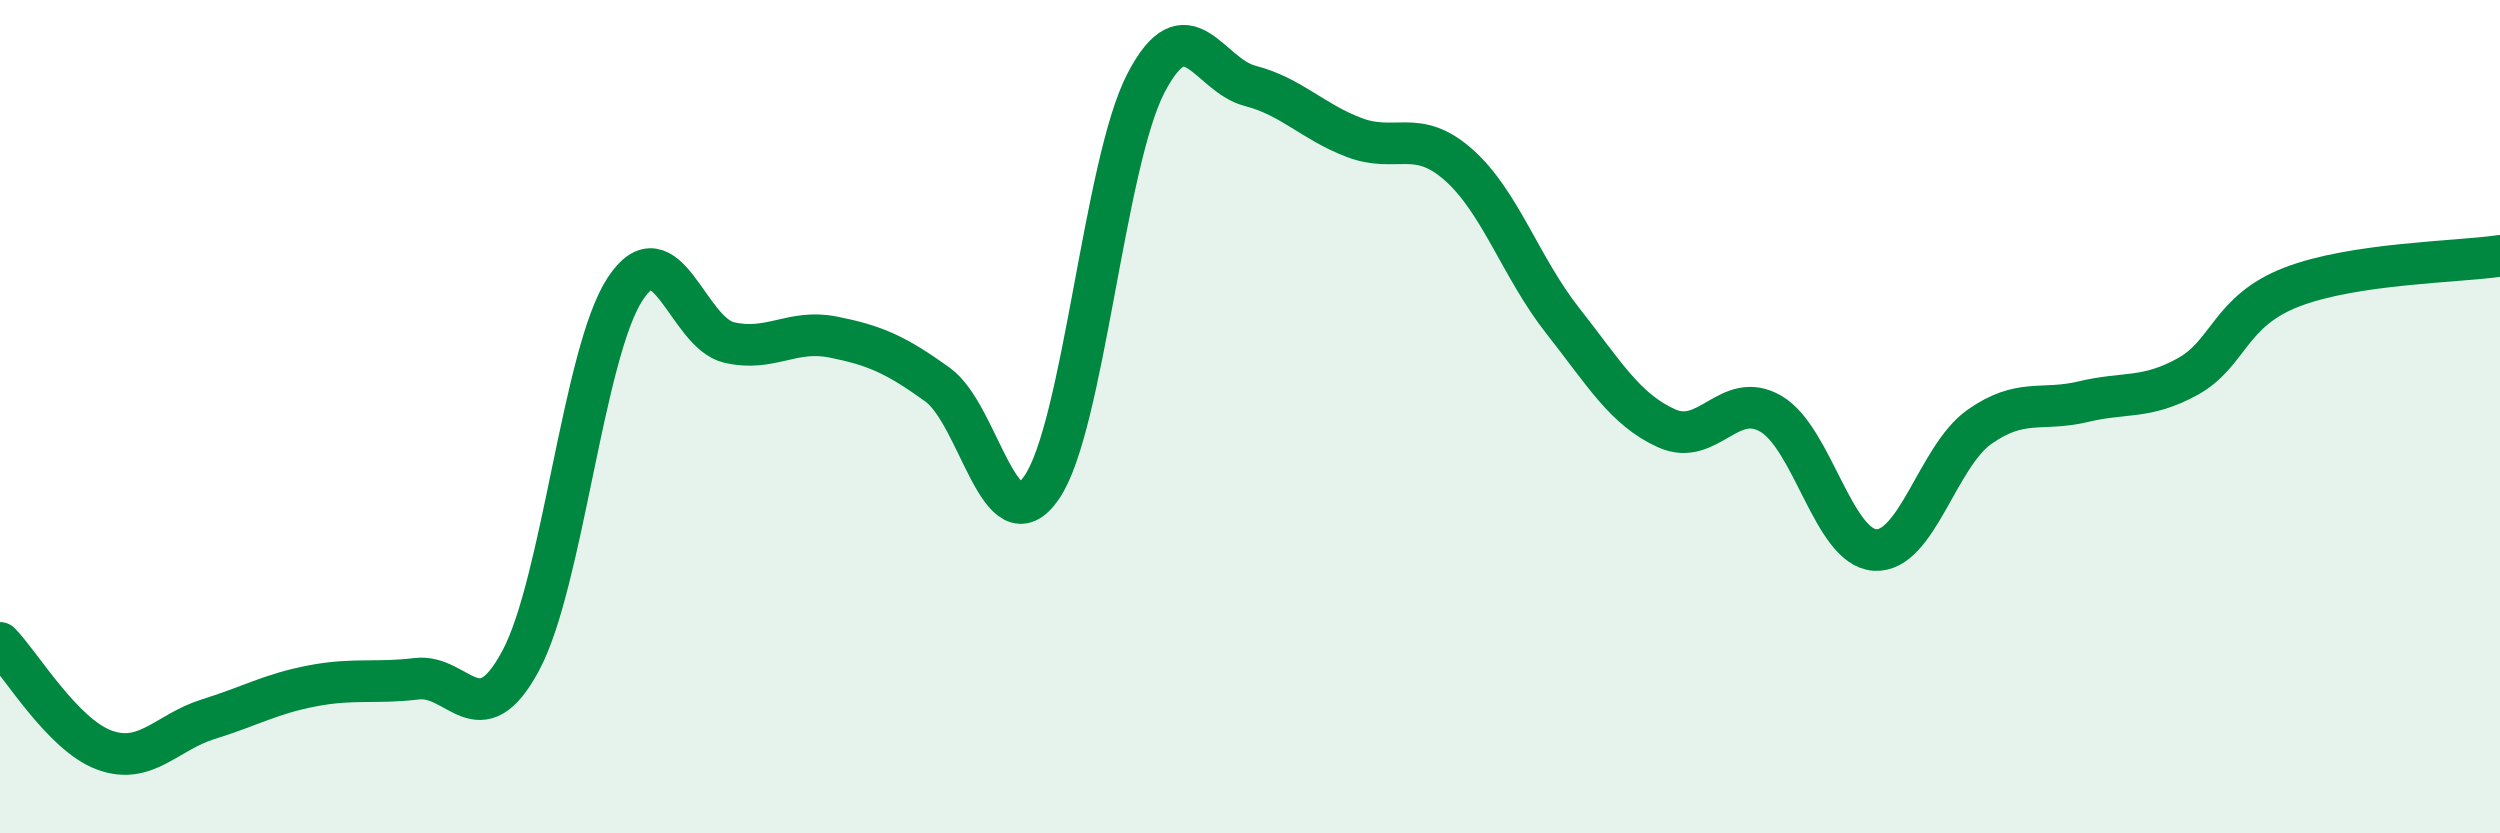
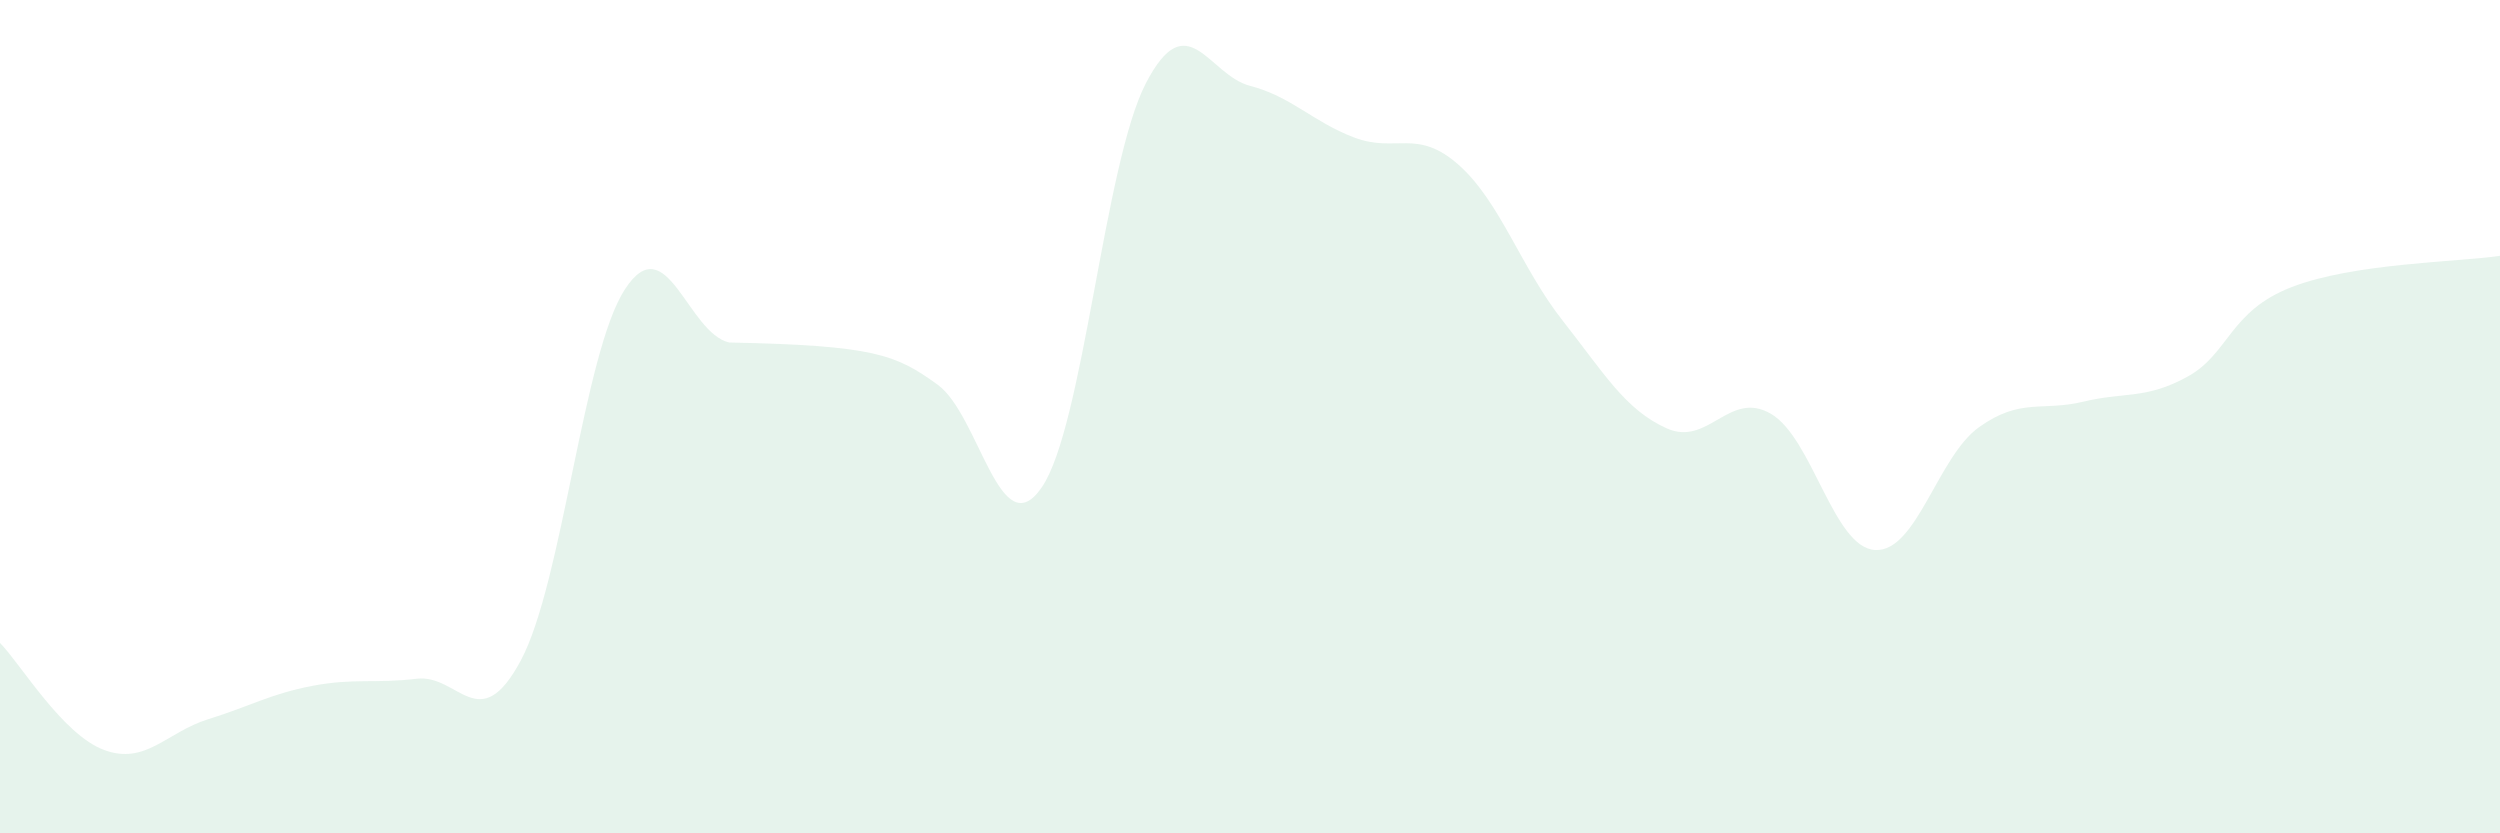
<svg xmlns="http://www.w3.org/2000/svg" width="60" height="20" viewBox="0 0 60 20">
-   <path d="M 0,15.43 C 0.5,15.94 1.5,17.63 2.5,18 C 3.5,18.37 4,17.57 5,17.26 C 6,16.95 6.5,16.65 7.5,16.46 C 8.5,16.27 9,16.41 10,16.29 C 11,16.17 11.5,17.72 12.5,15.85 C 13.5,13.98 14,8.47 15,6.94 C 16,5.41 16.5,7.99 17.5,8.22 C 18.5,8.45 19,7.89 20,8.09 C 21,8.29 21.5,8.51 22.5,9.23 C 23.5,9.95 24,13.15 25,11.7 C 26,10.25 26.5,3.93 27.5,2 C 28.5,0.07 29,1.8 30,2.06 C 31,2.32 31.5,2.92 32.5,3.3 C 33.5,3.68 34,3.07 35,3.95 C 36,4.83 36.5,6.42 37.5,7.69 C 38.5,8.96 39,9.83 40,10.28 C 41,10.73 41.5,9.35 42.5,9.93 C 43.5,10.51 44,13.14 45,13.2 C 46,13.26 46.5,10.96 47.5,10.25 C 48.5,9.54 49,9.88 50,9.64 C 51,9.4 51.5,9.59 52.5,9.04 C 53.5,8.49 53.5,7.47 55,6.89 C 56.5,6.31 59,6.29 60,6.14L60 20L0 20Z" fill="#008740" opacity="0.1" stroke-linecap="round" stroke-linejoin="round" />
-   <path d="M 0,15.43 C 0.5,15.94 1.5,17.63 2.5,18 C 3.5,18.37 4,17.57 5,17.26 C 6,16.95 6.5,16.65 7.5,16.46 C 8.5,16.27 9,16.41 10,16.29 C 11,16.17 11.5,17.72 12.5,15.85 C 13.5,13.98 14,8.47 15,6.94 C 16,5.41 16.5,7.99 17.5,8.22 C 18.5,8.45 19,7.89 20,8.09 C 21,8.29 21.5,8.51 22.5,9.23 C 23.5,9.95 24,13.15 25,11.7 C 26,10.25 26.5,3.93 27.5,2 C 28.5,0.07 29,1.8 30,2.06 C 31,2.32 31.5,2.92 32.5,3.3 C 33.5,3.68 34,3.07 35,3.95 C 36,4.83 36.5,6.42 37.5,7.69 C 38.5,8.96 39,9.83 40,10.28 C 41,10.73 41.5,9.35 42.5,9.93 C 43.5,10.51 44,13.14 45,13.2 C 46,13.26 46.5,10.96 47.5,10.25 C 48.5,9.54 49,9.88 50,9.64 C 51,9.4 51.5,9.59 52.5,9.04 C 53.5,8.49 53.5,7.47 55,6.89 C 56.5,6.31 59,6.29 60,6.14" stroke="#008740" stroke-width="1" fill="none" stroke-linecap="round" stroke-linejoin="round" />
+   <path d="M 0,15.43 C 0.5,15.94 1.5,17.63 2.5,18 C 3.5,18.37 4,17.57 5,17.26 C 6,16.95 6.5,16.65 7.5,16.46 C 8.5,16.27 9,16.41 10,16.29 C 11,16.17 11.5,17.72 12.5,15.85 C 13.5,13.98 14,8.47 15,6.94 C 16,5.41 16.5,7.99 17.5,8.22 C 21,8.29 21.5,8.51 22.5,9.23 C 23.5,9.95 24,13.15 25,11.7 C 26,10.25 26.5,3.93 27.5,2 C 28.5,0.07 29,1.8 30,2.06 C 31,2.32 31.5,2.92 32.5,3.3 C 33.5,3.68 34,3.07 35,3.95 C 36,4.83 36.5,6.42 37.5,7.69 C 38.5,8.96 39,9.83 40,10.28 C 41,10.73 41.5,9.35 42.5,9.93 C 43.5,10.51 44,13.14 45,13.2 C 46,13.26 46.5,10.96 47.5,10.25 C 48.5,9.54 49,9.88 50,9.64 C 51,9.4 51.5,9.59 52.5,9.04 C 53.5,8.49 53.5,7.47 55,6.89 C 56.5,6.31 59,6.29 60,6.14L60 20L0 20Z" fill="#008740" opacity="0.1" stroke-linecap="round" stroke-linejoin="round" />
</svg>